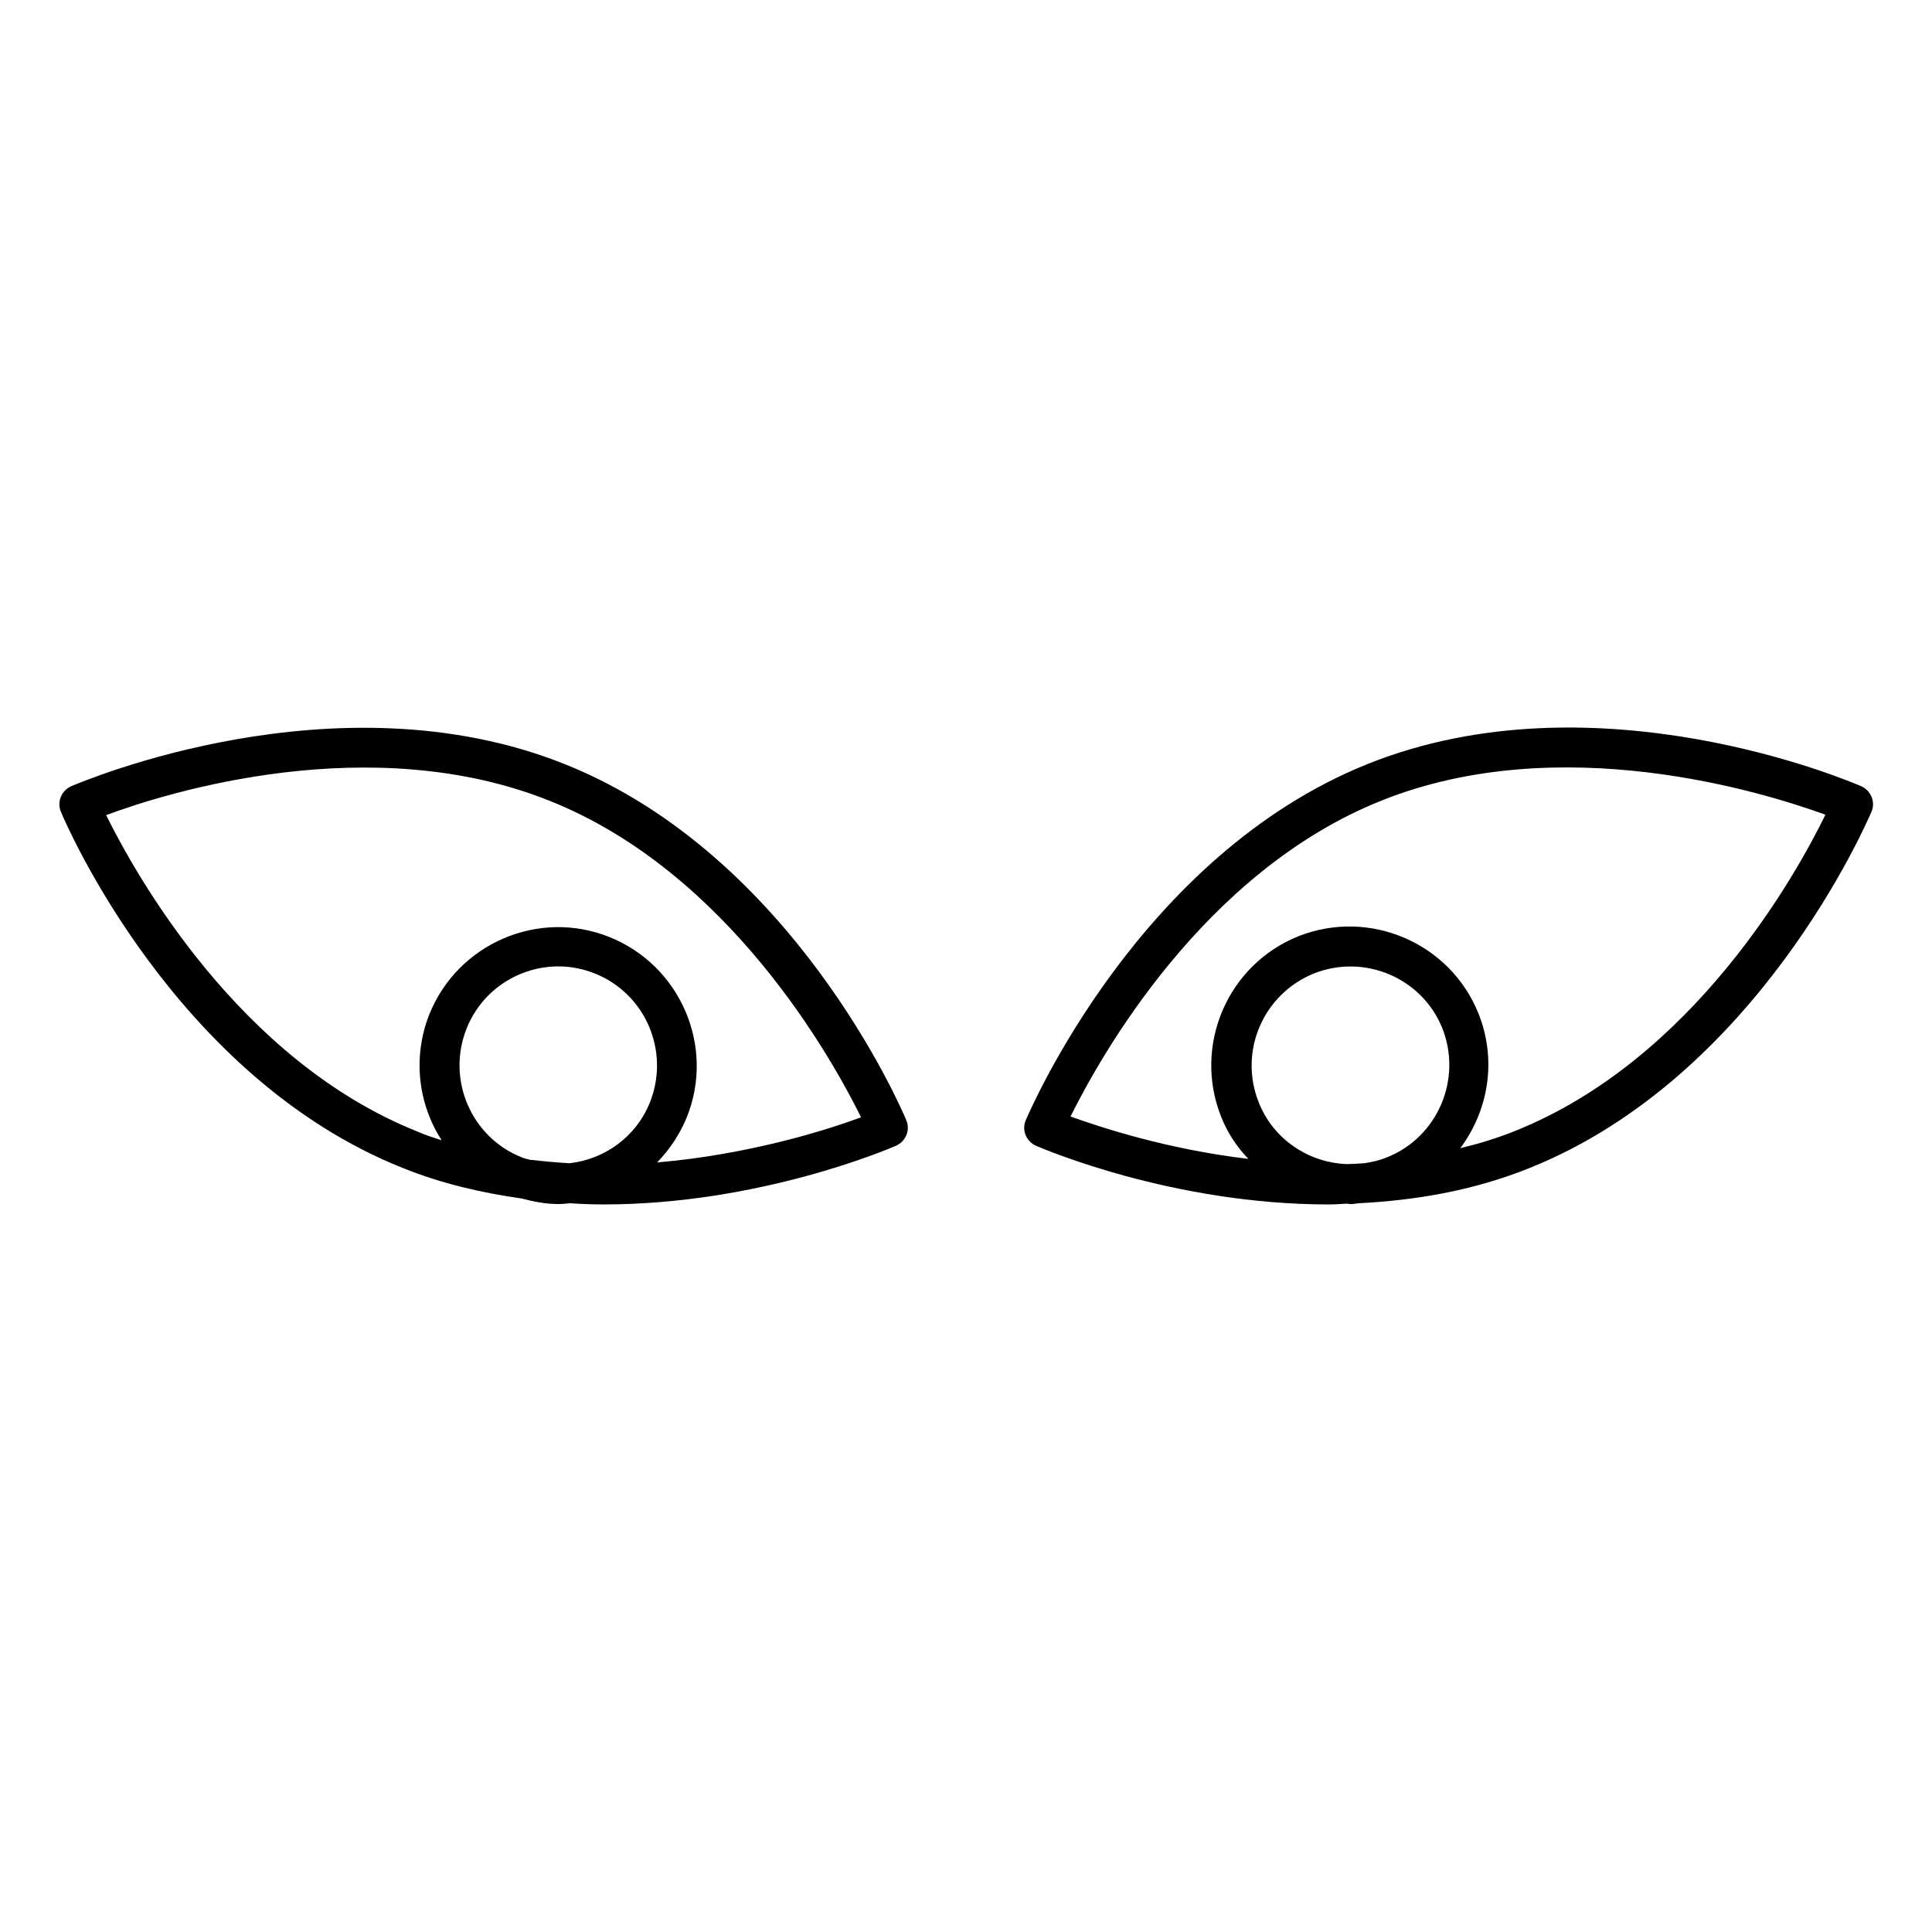
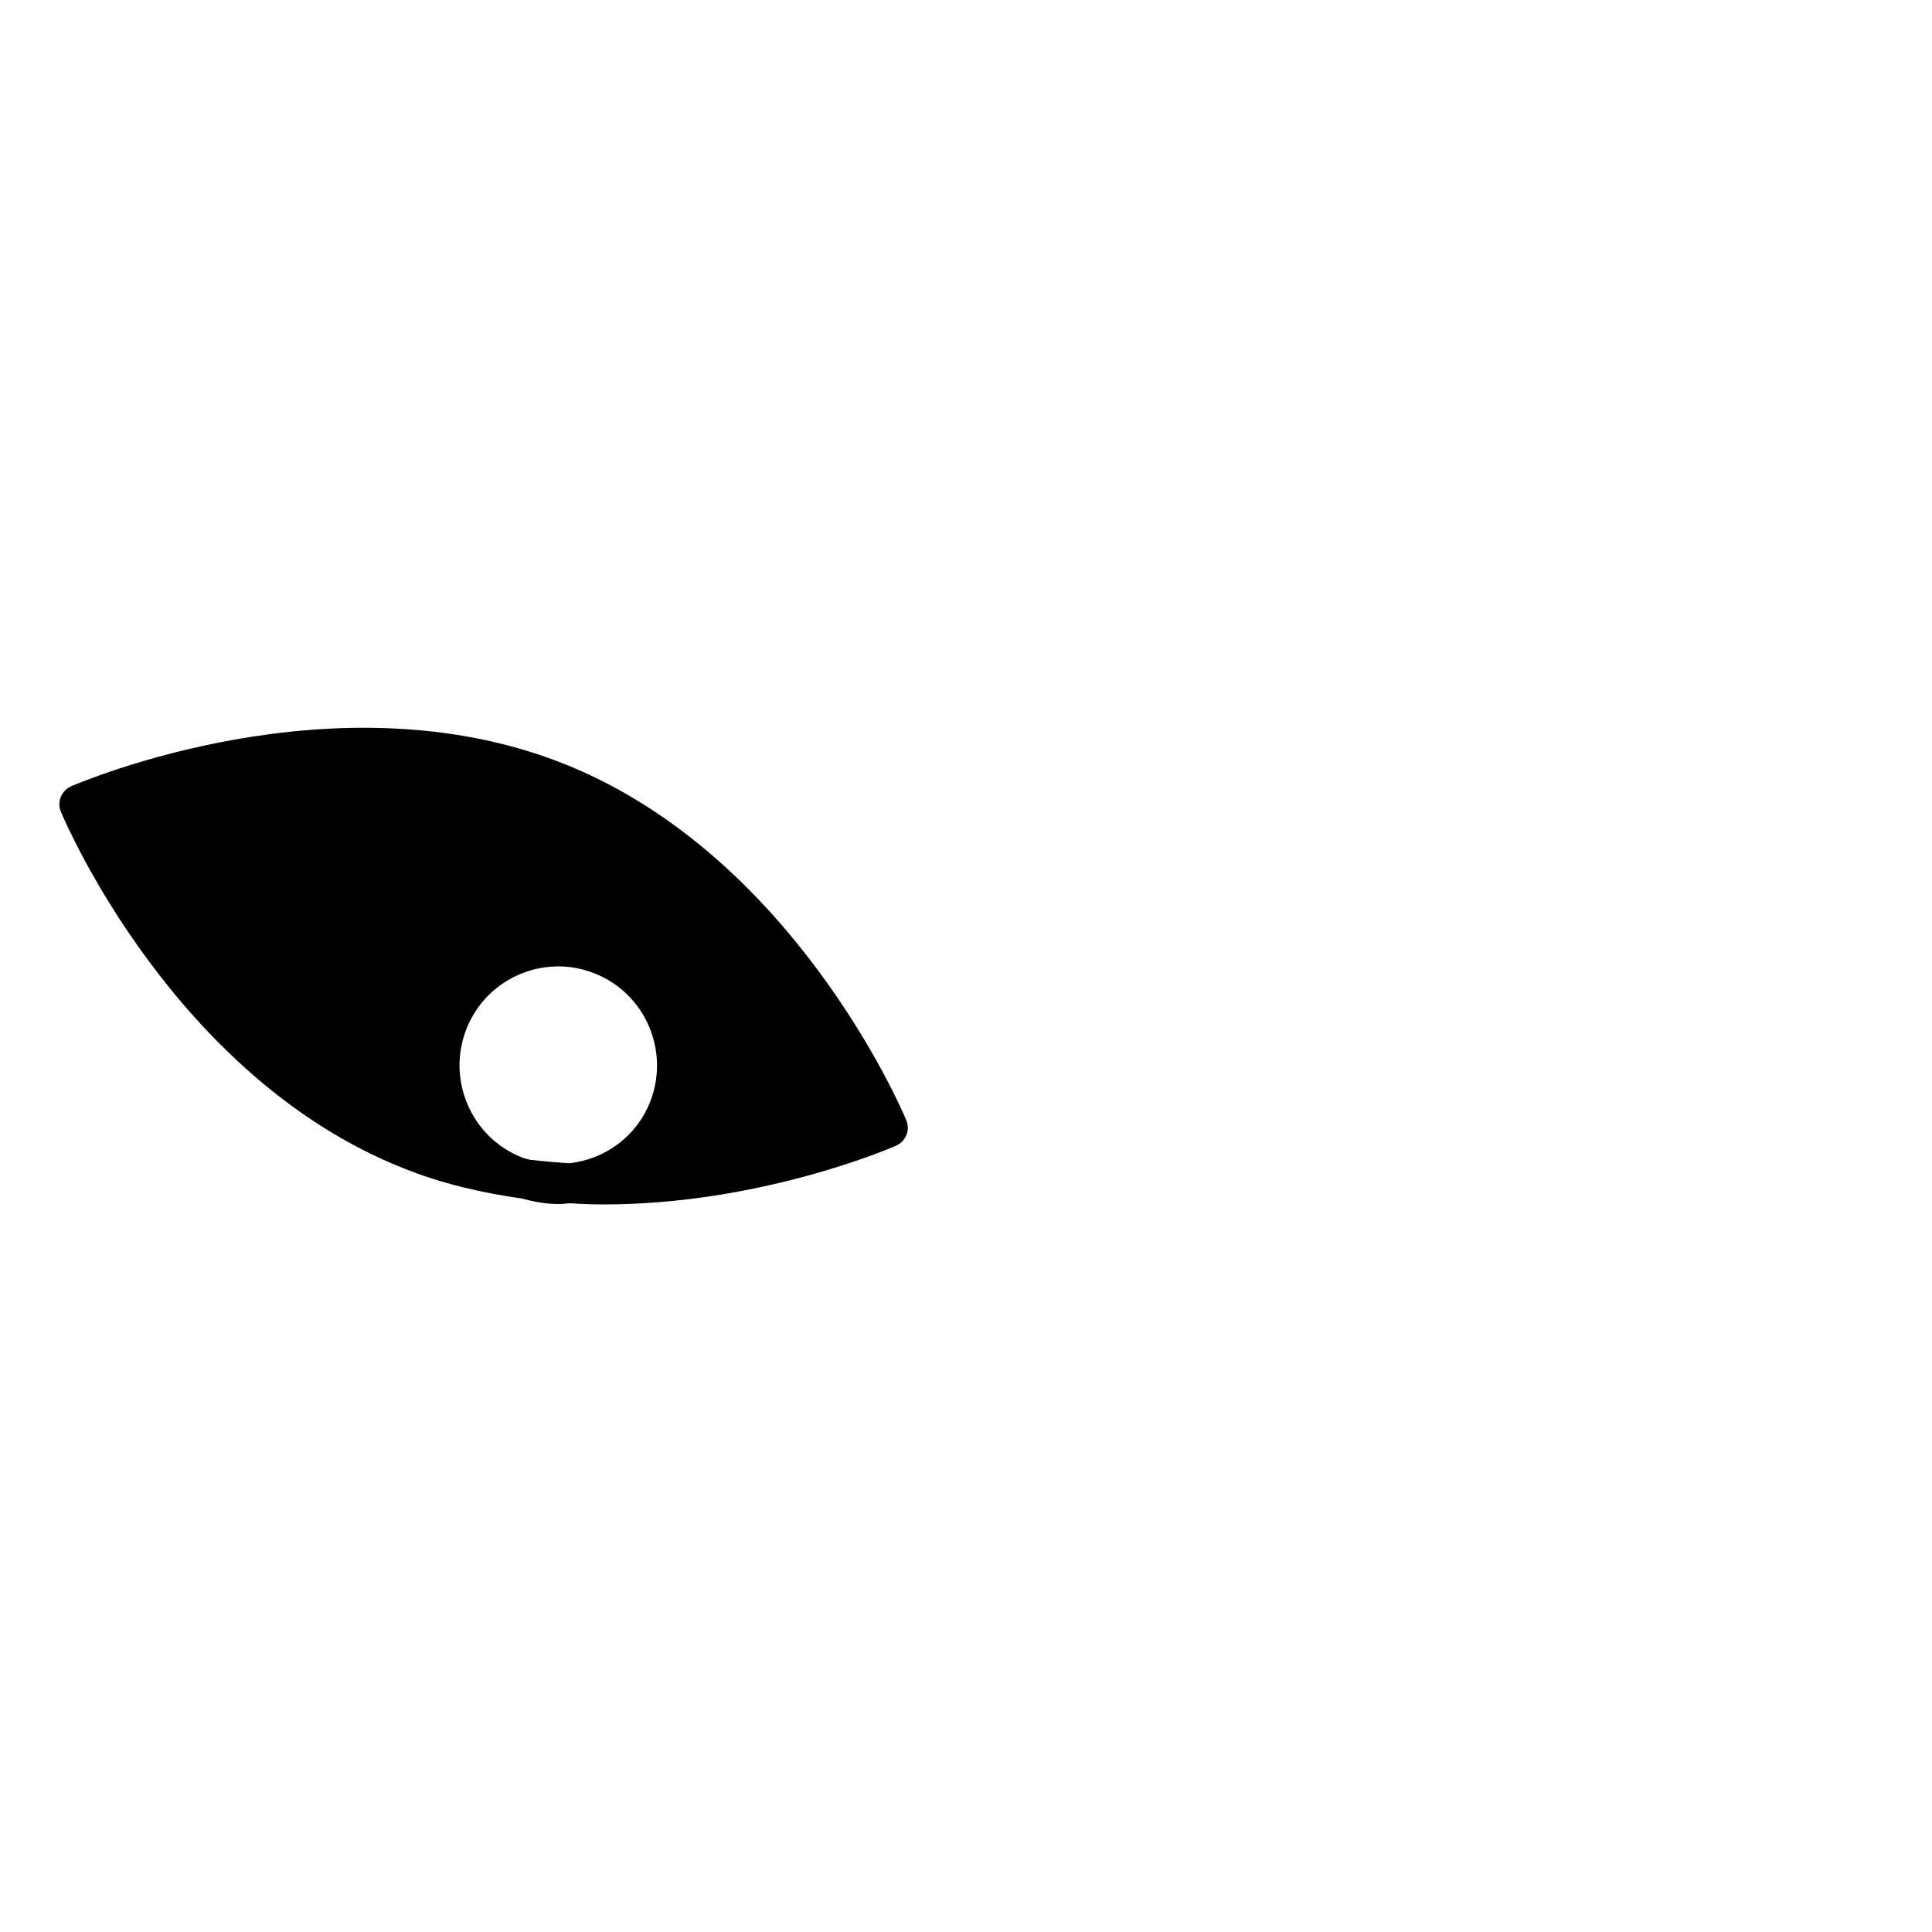
<svg xmlns="http://www.w3.org/2000/svg" fill="#000000" width="800px" height="800px" version="1.1" viewBox="144 144 512 512">
  <g>
-     <path d="m250.75 453.53c10.391 4.199 21.098 6.613 31.488 8.082 3.148 0.84 6.402 1.469 9.656 1.469 1.051 0 2.098-0.105 3.148-0.211 3.043 0.211 5.984 0.316 8.922 0.316 41.25 0 75.465-14.695 77.461-15.535 2.625-1.156 3.883-4.199 2.731-6.824-1.156-2.832-30.02-70.219-90.582-94.359-60.457-24.141-127.84 4.723-130.68 5.879-2.625 1.156-3.883 4.199-2.731 6.824 1.156 2.836 30.02 70.219 90.582 94.359zm44.188-1.258c-3.57-0.211-7.031-0.523-10.602-0.945-0.734-0.211-1.469-0.316-2.098-0.629-13.434-5.352-19.941-20.676-14.59-34.113 4.094-10.285 13.961-16.48 24.352-16.48 3.254 0 6.508 0.629 9.656 1.891 13.434 5.352 19.941 20.676 14.59 34.113-3.676 9.234-12.074 15.113-21.309 16.164zm-5.25-96.039c47.336 18.895 74.73 68.121 82.5 83.863-9.027 3.359-29.598 9.867-54.055 11.965 3.254-3.359 5.984-7.348 7.871-11.965 7.559-18.789-1.68-40.199-20.469-47.758-18.789-7.559-40.199 1.68-47.758 20.469-4.512 11.441-2.938 23.723 3.254 33.379-2.203-0.734-4.305-1.363-6.402-2.309-47.336-18.895-74.73-68.121-82.5-83.863 16.379-6.09 70.117-22.781 117.56-3.781z" />
-     <path d="m506.43 346.47c-60.457 24.246-89.32 91.527-90.582 94.359-1.156 2.625 0.105 5.668 2.731 6.824 1.996 0.84 36.211 15.535 77.461 15.535 1.574 0 3.254-0.105 4.828-0.211 0.316 0 0.629 0.105 1.051 0.105 0.734 0 1.363-0.105 2.098-0.211 14.801-0.734 30.23-3.254 45.344-9.34 60.457-24.246 89.32-91.527 90.582-94.359 1.156-2.625-0.105-5.668-2.731-6.824-2.941-1.262-70.324-30.125-130.78-5.879zm5.141 104.23c-1.996 0.84-3.988 1.258-6.086 1.574-1.574 0.105-3.148 0.211-4.723 0.211-9.973-0.418-19.312-6.508-23.195-16.375-5.352-13.434 1.156-28.652 14.59-34.113 13.434-5.352 28.758 1.156 34.113 14.59 5.246 13.434-1.262 28.758-14.699 34.113zm33.797-6.93c-4.723 1.891-9.551 3.359-14.379 4.512 7.453-9.973 9.762-23.301 4.828-35.688-7.559-18.789-28.969-27.918-47.758-20.469-18.789 7.559-27.918 28.969-20.469 47.758 1.68 4.305 4.199 8.082 7.242 11.23-21.41-2.519-38.941-8.293-47.129-11.23 7.766-15.641 35.059-64.867 82.5-83.758 47.336-18.895 101.08-2.203 117.55 3.777-7.656 15.75-34.945 64.977-82.391 83.867z" />
+     <path d="m250.75 453.53c10.391 4.199 21.098 6.613 31.488 8.082 3.148 0.84 6.402 1.469 9.656 1.469 1.051 0 2.098-0.105 3.148-0.211 3.043 0.211 5.984 0.316 8.922 0.316 41.25 0 75.465-14.695 77.461-15.535 2.625-1.156 3.883-4.199 2.731-6.824-1.156-2.832-30.02-70.219-90.582-94.359-60.457-24.141-127.84 4.723-130.68 5.879-2.625 1.156-3.883 4.199-2.731 6.824 1.156 2.836 30.02 70.219 90.582 94.359zm44.188-1.258c-3.57-0.211-7.031-0.523-10.602-0.945-0.734-0.211-1.469-0.316-2.098-0.629-13.434-5.352-19.941-20.676-14.59-34.113 4.094-10.285 13.961-16.48 24.352-16.48 3.254 0 6.508 0.629 9.656 1.891 13.434 5.352 19.941 20.676 14.59 34.113-3.676 9.234-12.074 15.113-21.309 16.164zm-5.25-96.039z" />
  </g>
</svg>